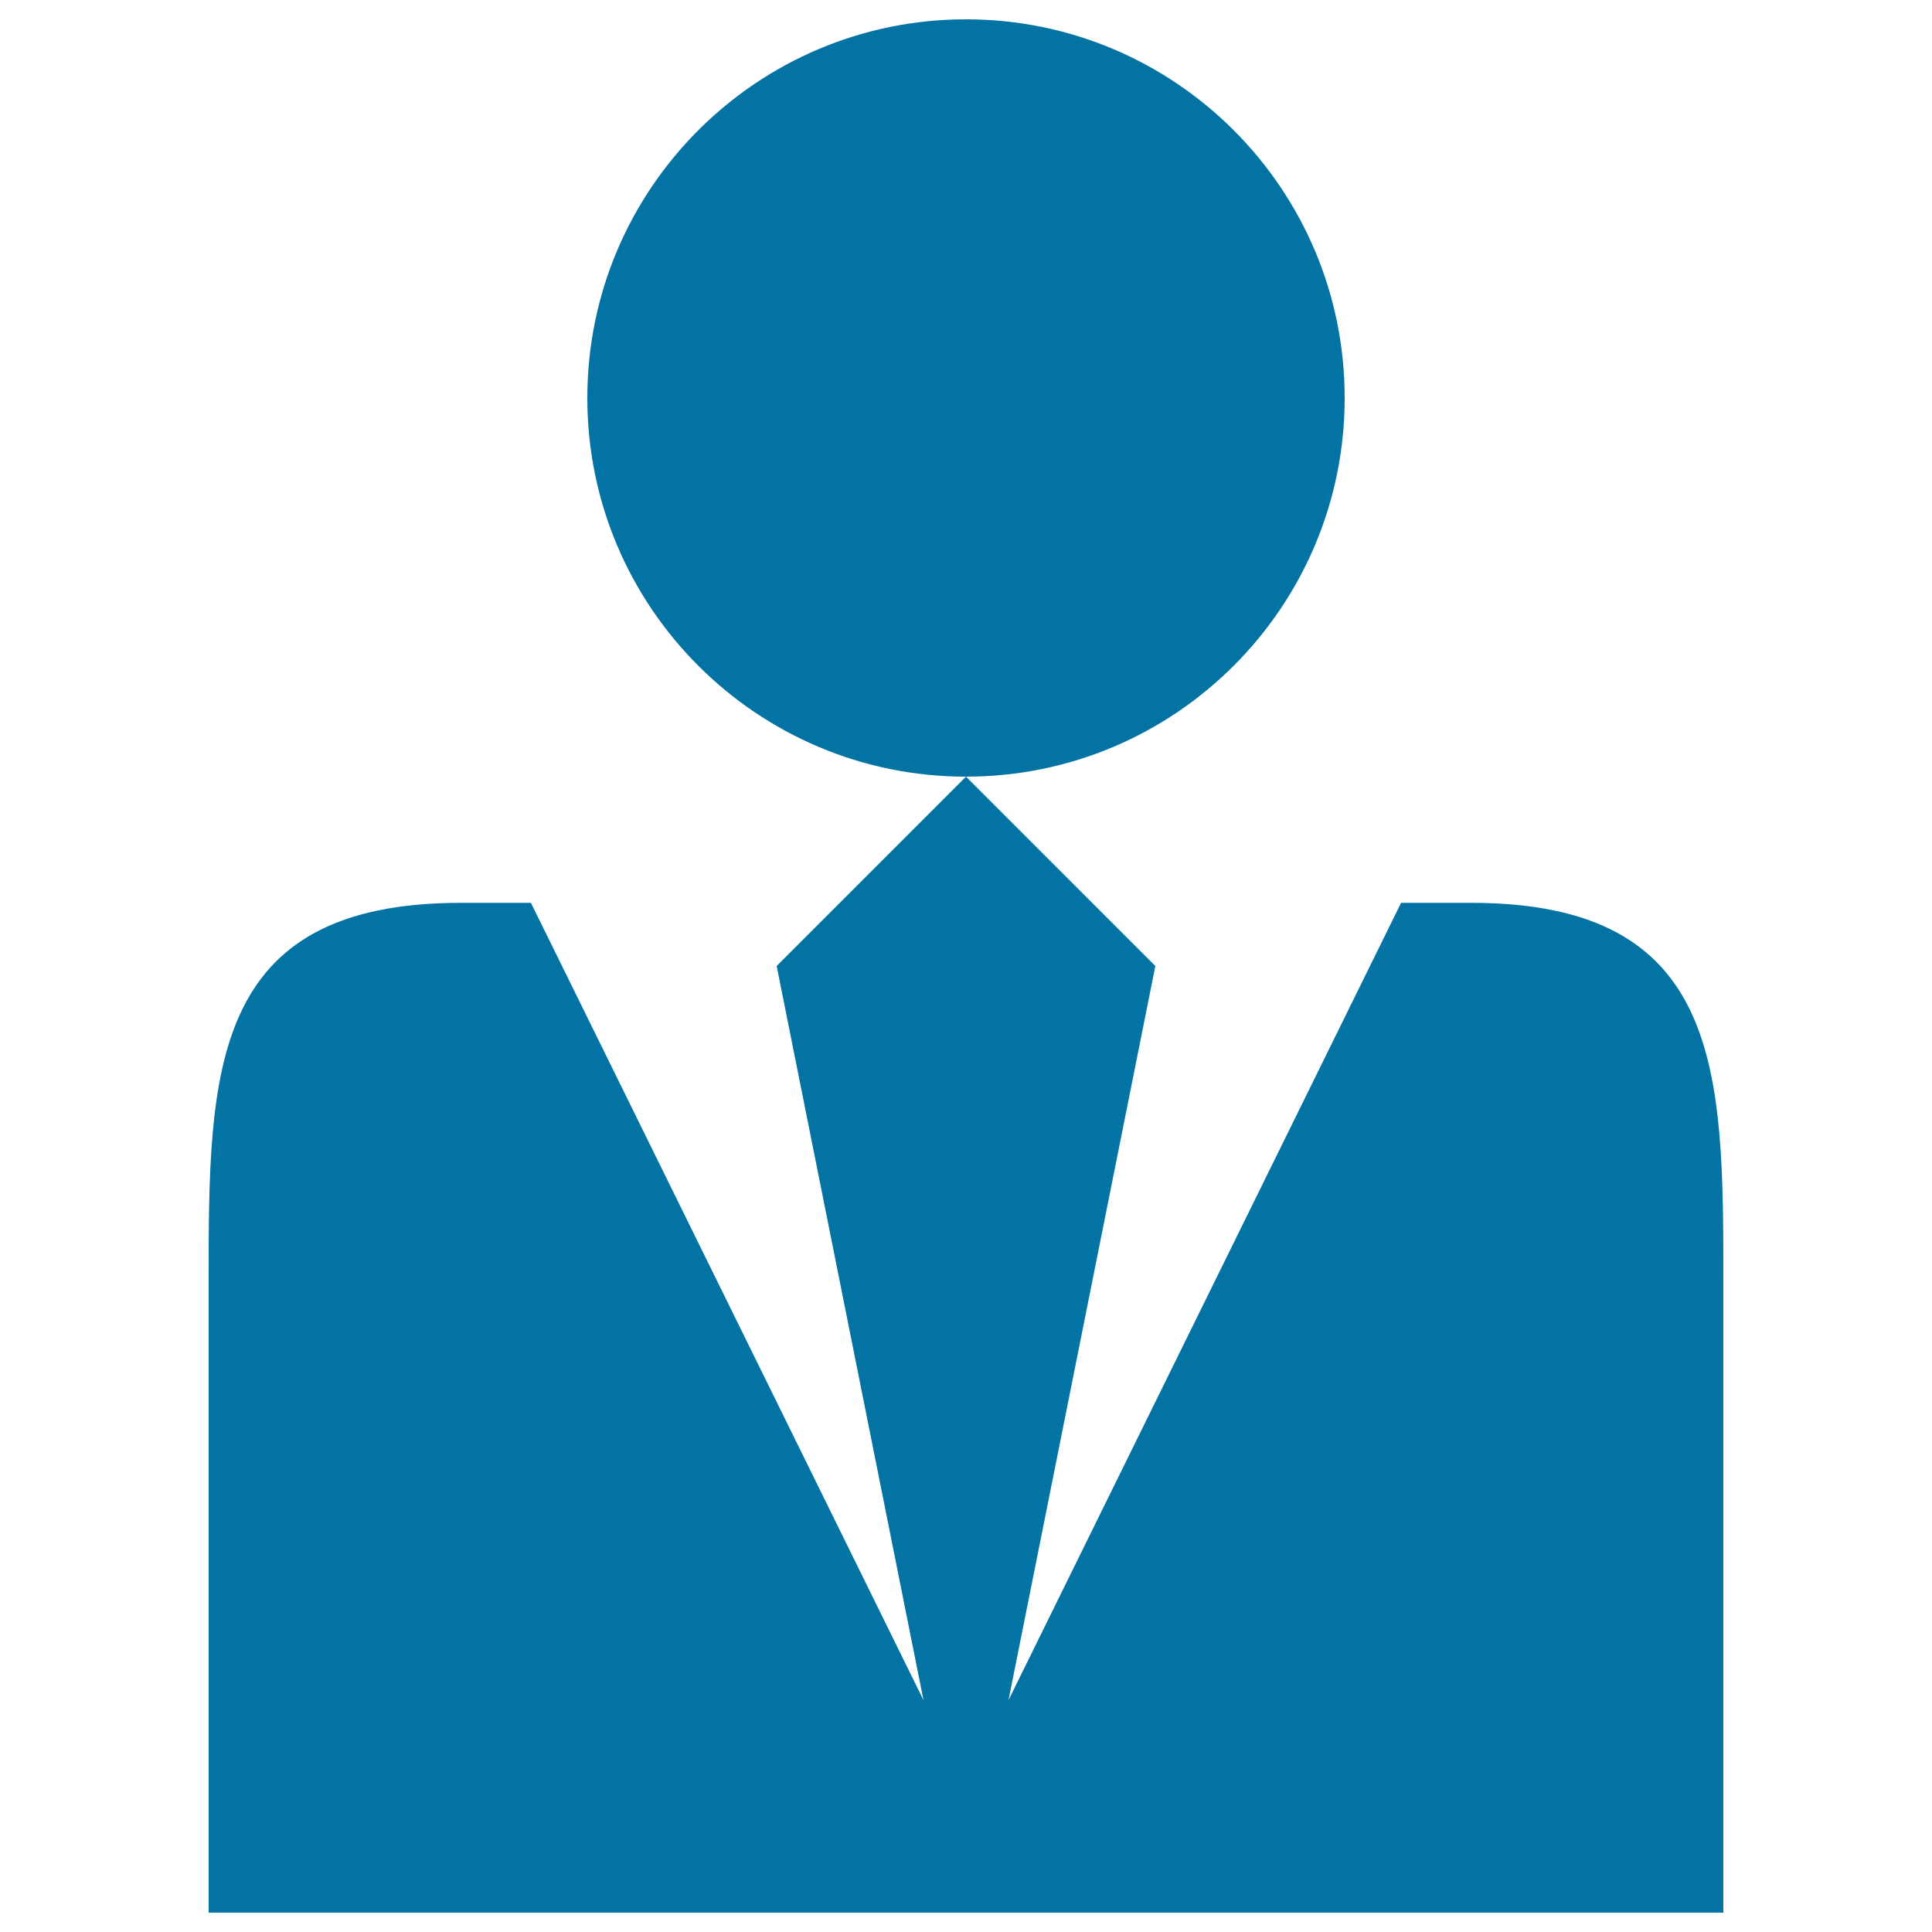
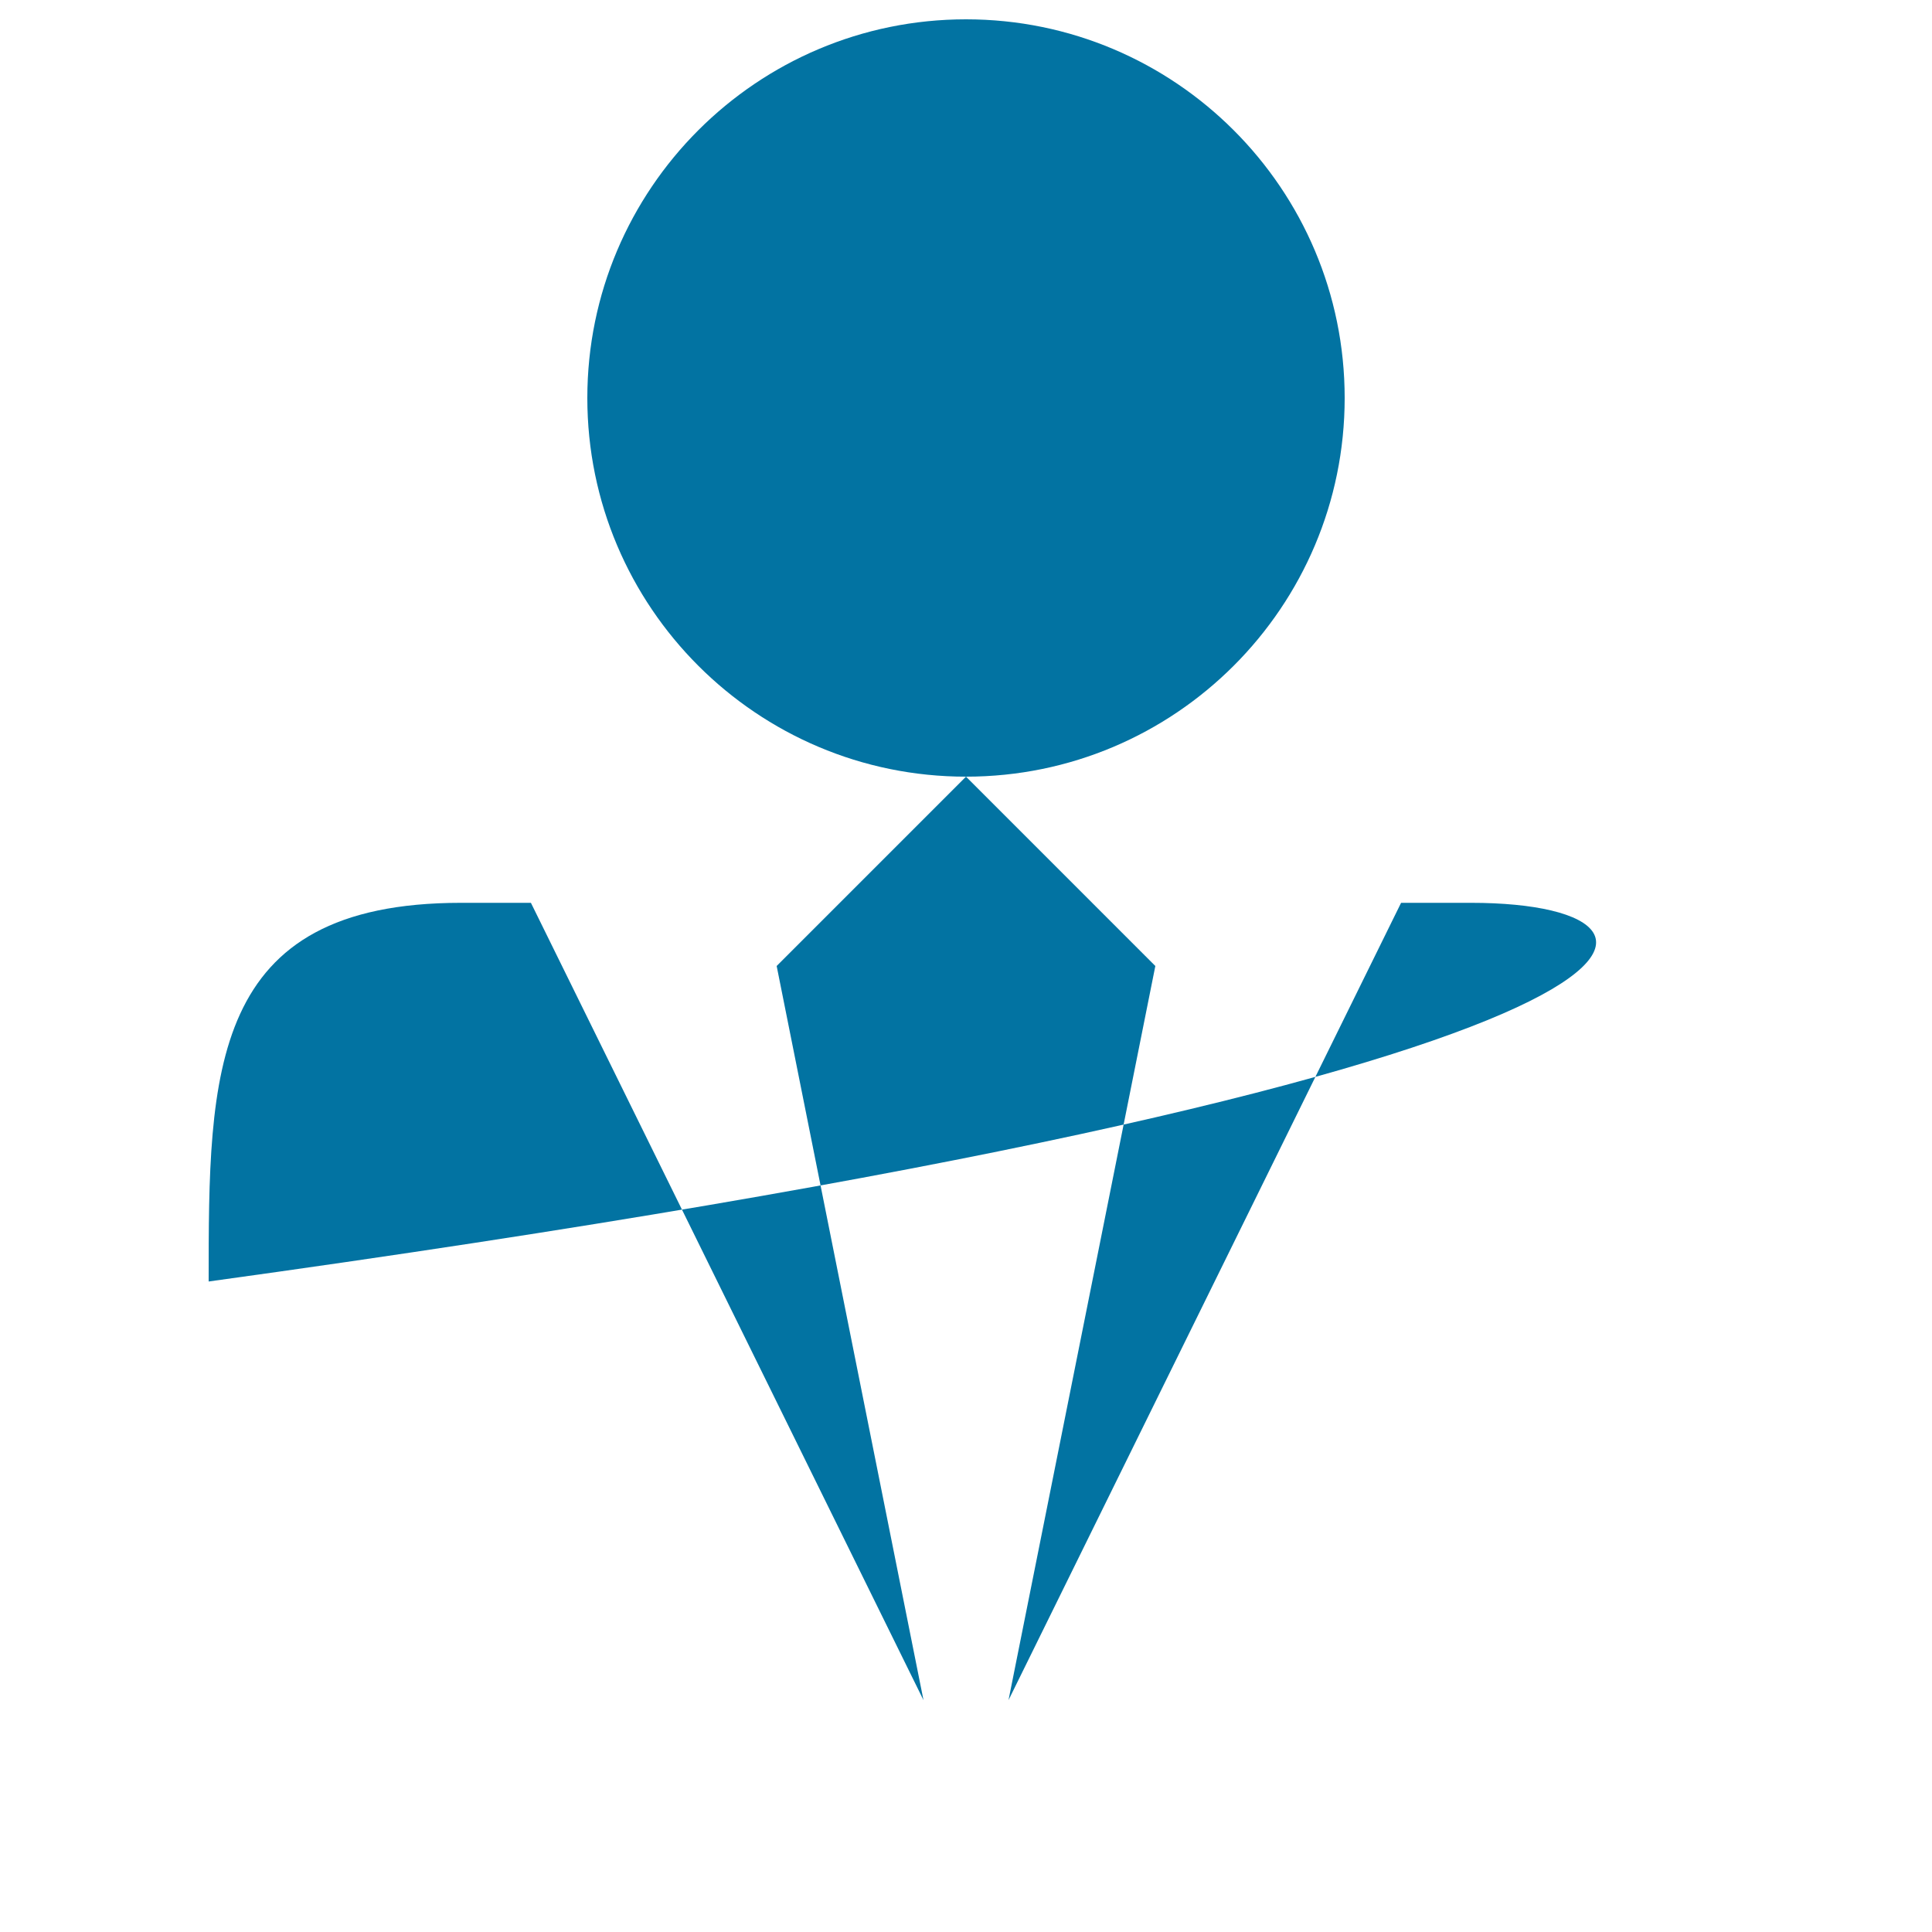
<svg xmlns="http://www.w3.org/2000/svg" viewBox="0 0 1000 1000" style="fill:#0273a2">
  <title>User tie User User employee Profile Avatar Person Member Job Official SVG icon</title>
  <g>
-     <path d="M304,206c0-108.2,87.8-196,196-196s196,87.8,196,196s-87.8,196-196,196S304,314.2,304,206z M761.4,467.3h-36.2L522,880l76-380l-98-98l-98,98l76,380L274.8,467.3h-36.2c-130.6,0-130.6,87.8-130.6,196V990h784V663.3C892,555.1,892,467.3,761.4,467.3z" />
+     <path d="M304,206c0-108.2,87.8-196,196-196s196,87.8,196,196s-87.8,196-196,196S304,314.2,304,206z M761.4,467.3h-36.2L522,880l76-380l-98-98l-98,98l76,380L274.8,467.3h-36.2c-130.6,0-130.6,87.8-130.6,196V990V663.3C892,555.1,892,467.3,761.4,467.3z" />
  </g>
</svg>